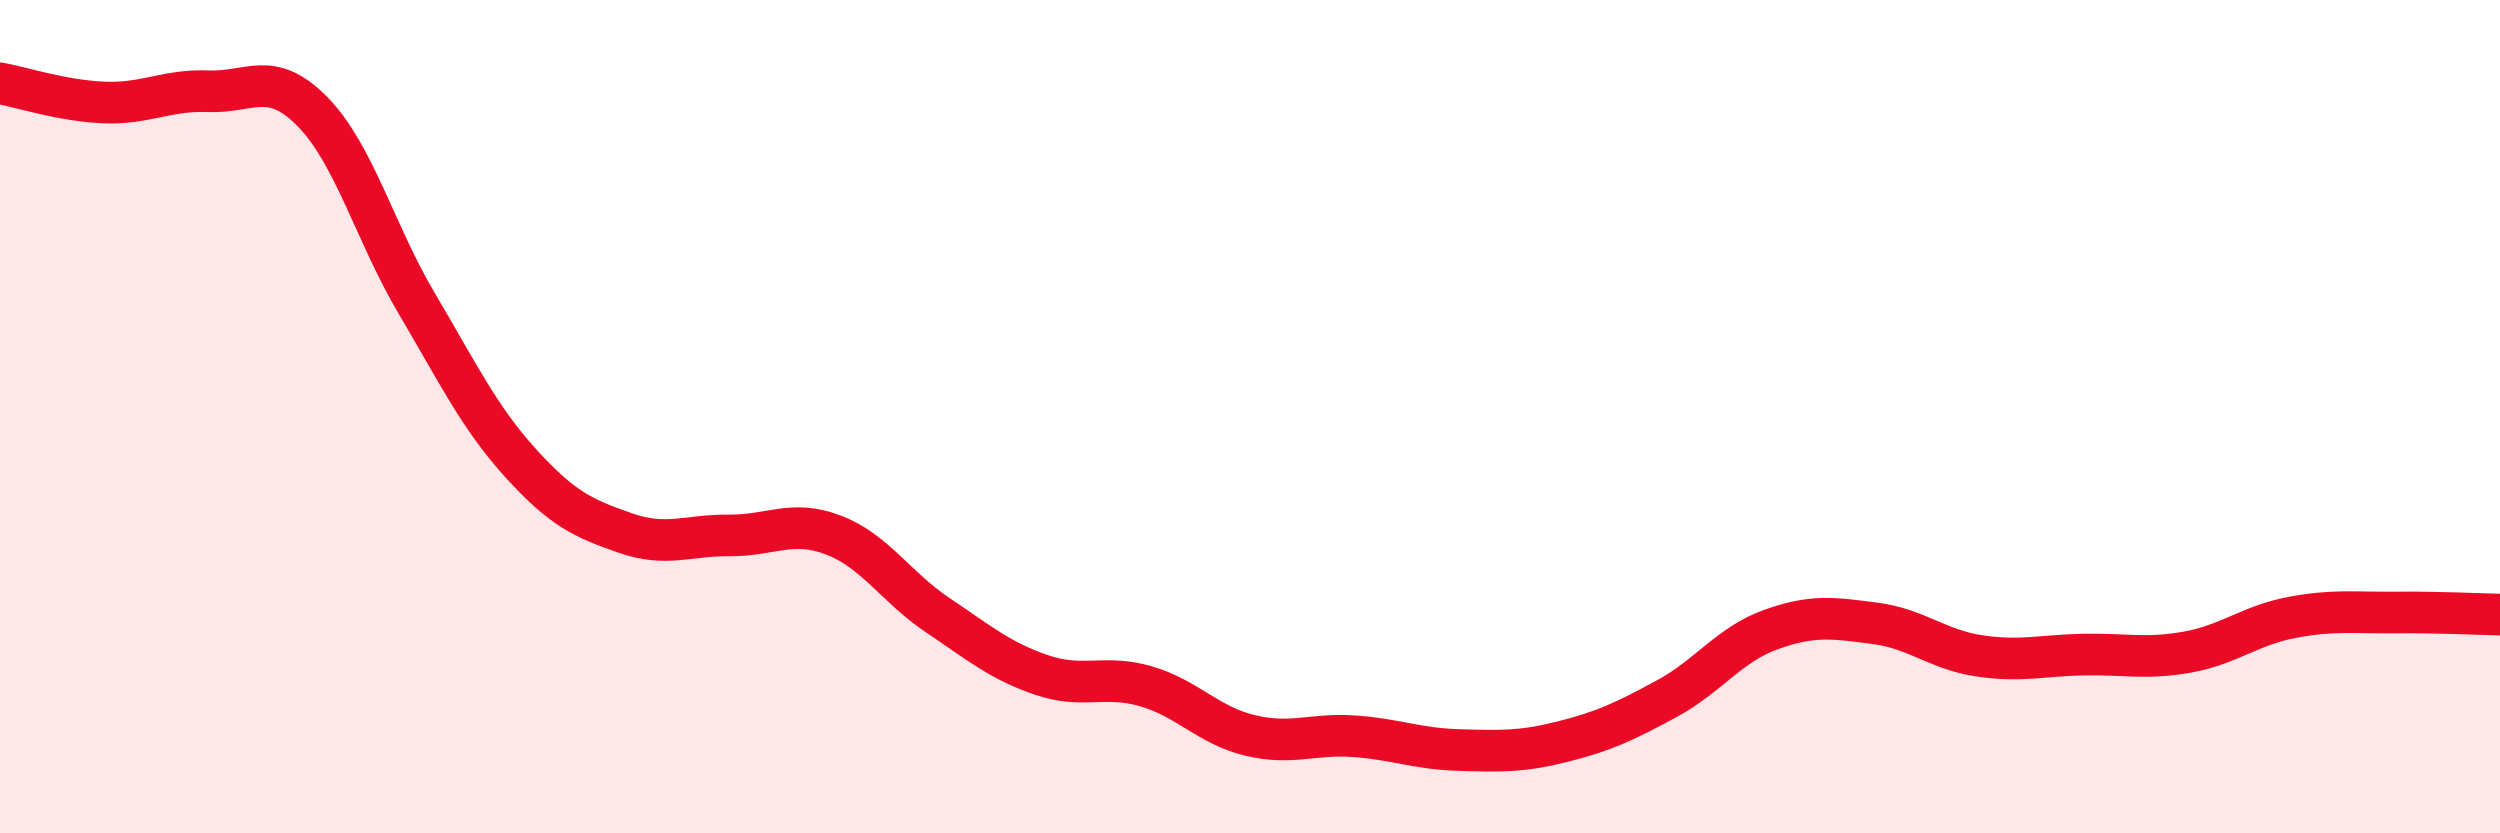
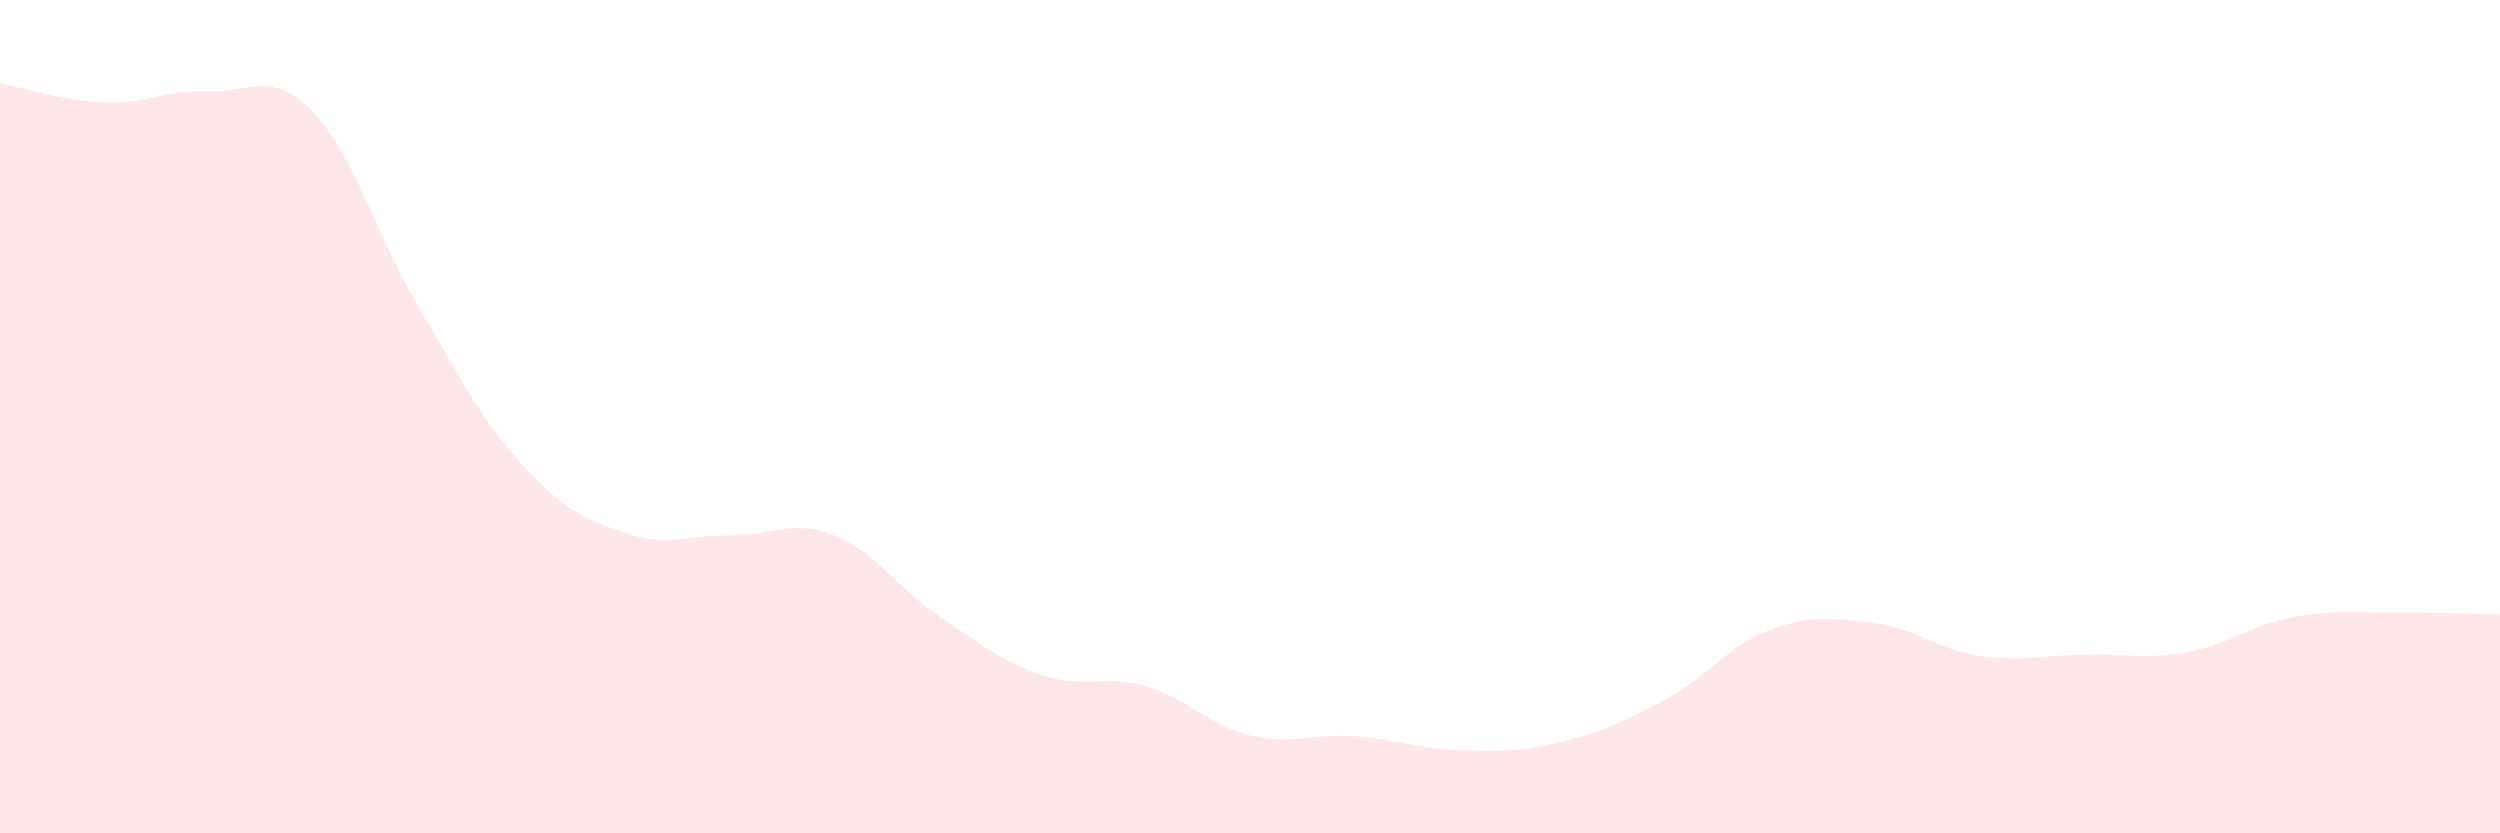
<svg xmlns="http://www.w3.org/2000/svg" width="60" height="20" viewBox="0 0 60 20">
  <path d="M 0,2 C 0.5,2.09 1.5,2.42 2.5,2.46 C 3.5,2.5 4,2.15 5,2.19 C 6,2.23 6.5,1.66 7.5,2.68 C 8.5,3.7 9,5.59 10,7.28 C 11,8.97 11.5,10.02 12.5,11.12 C 13.5,12.22 14,12.44 15,12.79 C 16,13.14 16.5,12.84 17.5,12.85 C 18.5,12.86 19,12.46 20,12.84 C 21,13.22 21.5,14.09 22.5,14.76 C 23.5,15.43 24,15.86 25,16.2 C 26,16.54 26.5,16.18 27.5,16.47 C 28.5,16.76 29,17.41 30,17.65 C 31,17.89 31.5,17.6 32.5,17.67 C 33.5,17.74 34,17.97 35,18 C 36,18.03 36.5,18.05 37.5,17.8 C 38.5,17.55 39,17.31 40,16.77 C 41,16.23 41.5,15.47 42.5,15.11 C 43.5,14.75 44,14.83 45,14.96 C 46,15.09 46.5,15.59 47.5,15.74 C 48.5,15.89 49,15.73 50,15.71 C 51,15.69 51.5,15.83 52.5,15.65 C 53.5,15.47 54,15.01 55,14.82 C 56,14.63 56.5,14.71 57.5,14.7 C 58.5,14.69 59.5,14.74 60,14.75L60 20L0 20Z" fill="#EB0A25" opacity="0.1" stroke-linecap="round" stroke-linejoin="round" />
-   <path d="M 0,2 C 0.5,2.09 1.5,2.42 2.5,2.46 C 3.5,2.5 4,2.15 5,2.19 C 6,2.23 6.5,1.66 7.5,2.68 C 8.5,3.7 9,5.59 10,7.28 C 11,8.97 11.5,10.02 12.5,11.12 C 13.5,12.22 14,12.44 15,12.79 C 16,13.14 16.5,12.84 17.5,12.85 C 18.5,12.86 19,12.46 20,12.84 C 21,13.22 21.5,14.09 22.5,14.76 C 23.5,15.43 24,15.86 25,16.2 C 26,16.54 26.5,16.18 27.5,16.47 C 28.5,16.76 29,17.41 30,17.65 C 31,17.89 31.5,17.6 32.5,17.67 C 33.5,17.74 34,17.97 35,18 C 36,18.03 36.5,18.05 37.5,17.8 C 38.5,17.55 39,17.31 40,16.77 C 41,16.23 41.5,15.47 42.5,15.11 C 43.5,14.75 44,14.83 45,14.96 C 46,15.09 46.5,15.59 47.5,15.74 C 48.5,15.89 49,15.73 50,15.71 C 51,15.69 51.5,15.83 52.5,15.65 C 53.5,15.47 54,15.01 55,14.82 C 56,14.63 56.5,14.71 57.5,14.7 C 58.5,14.69 59.5,14.74 60,14.75" stroke="#EB0A25" stroke-width="1" fill="none" stroke-linecap="round" stroke-linejoin="round" />
</svg>